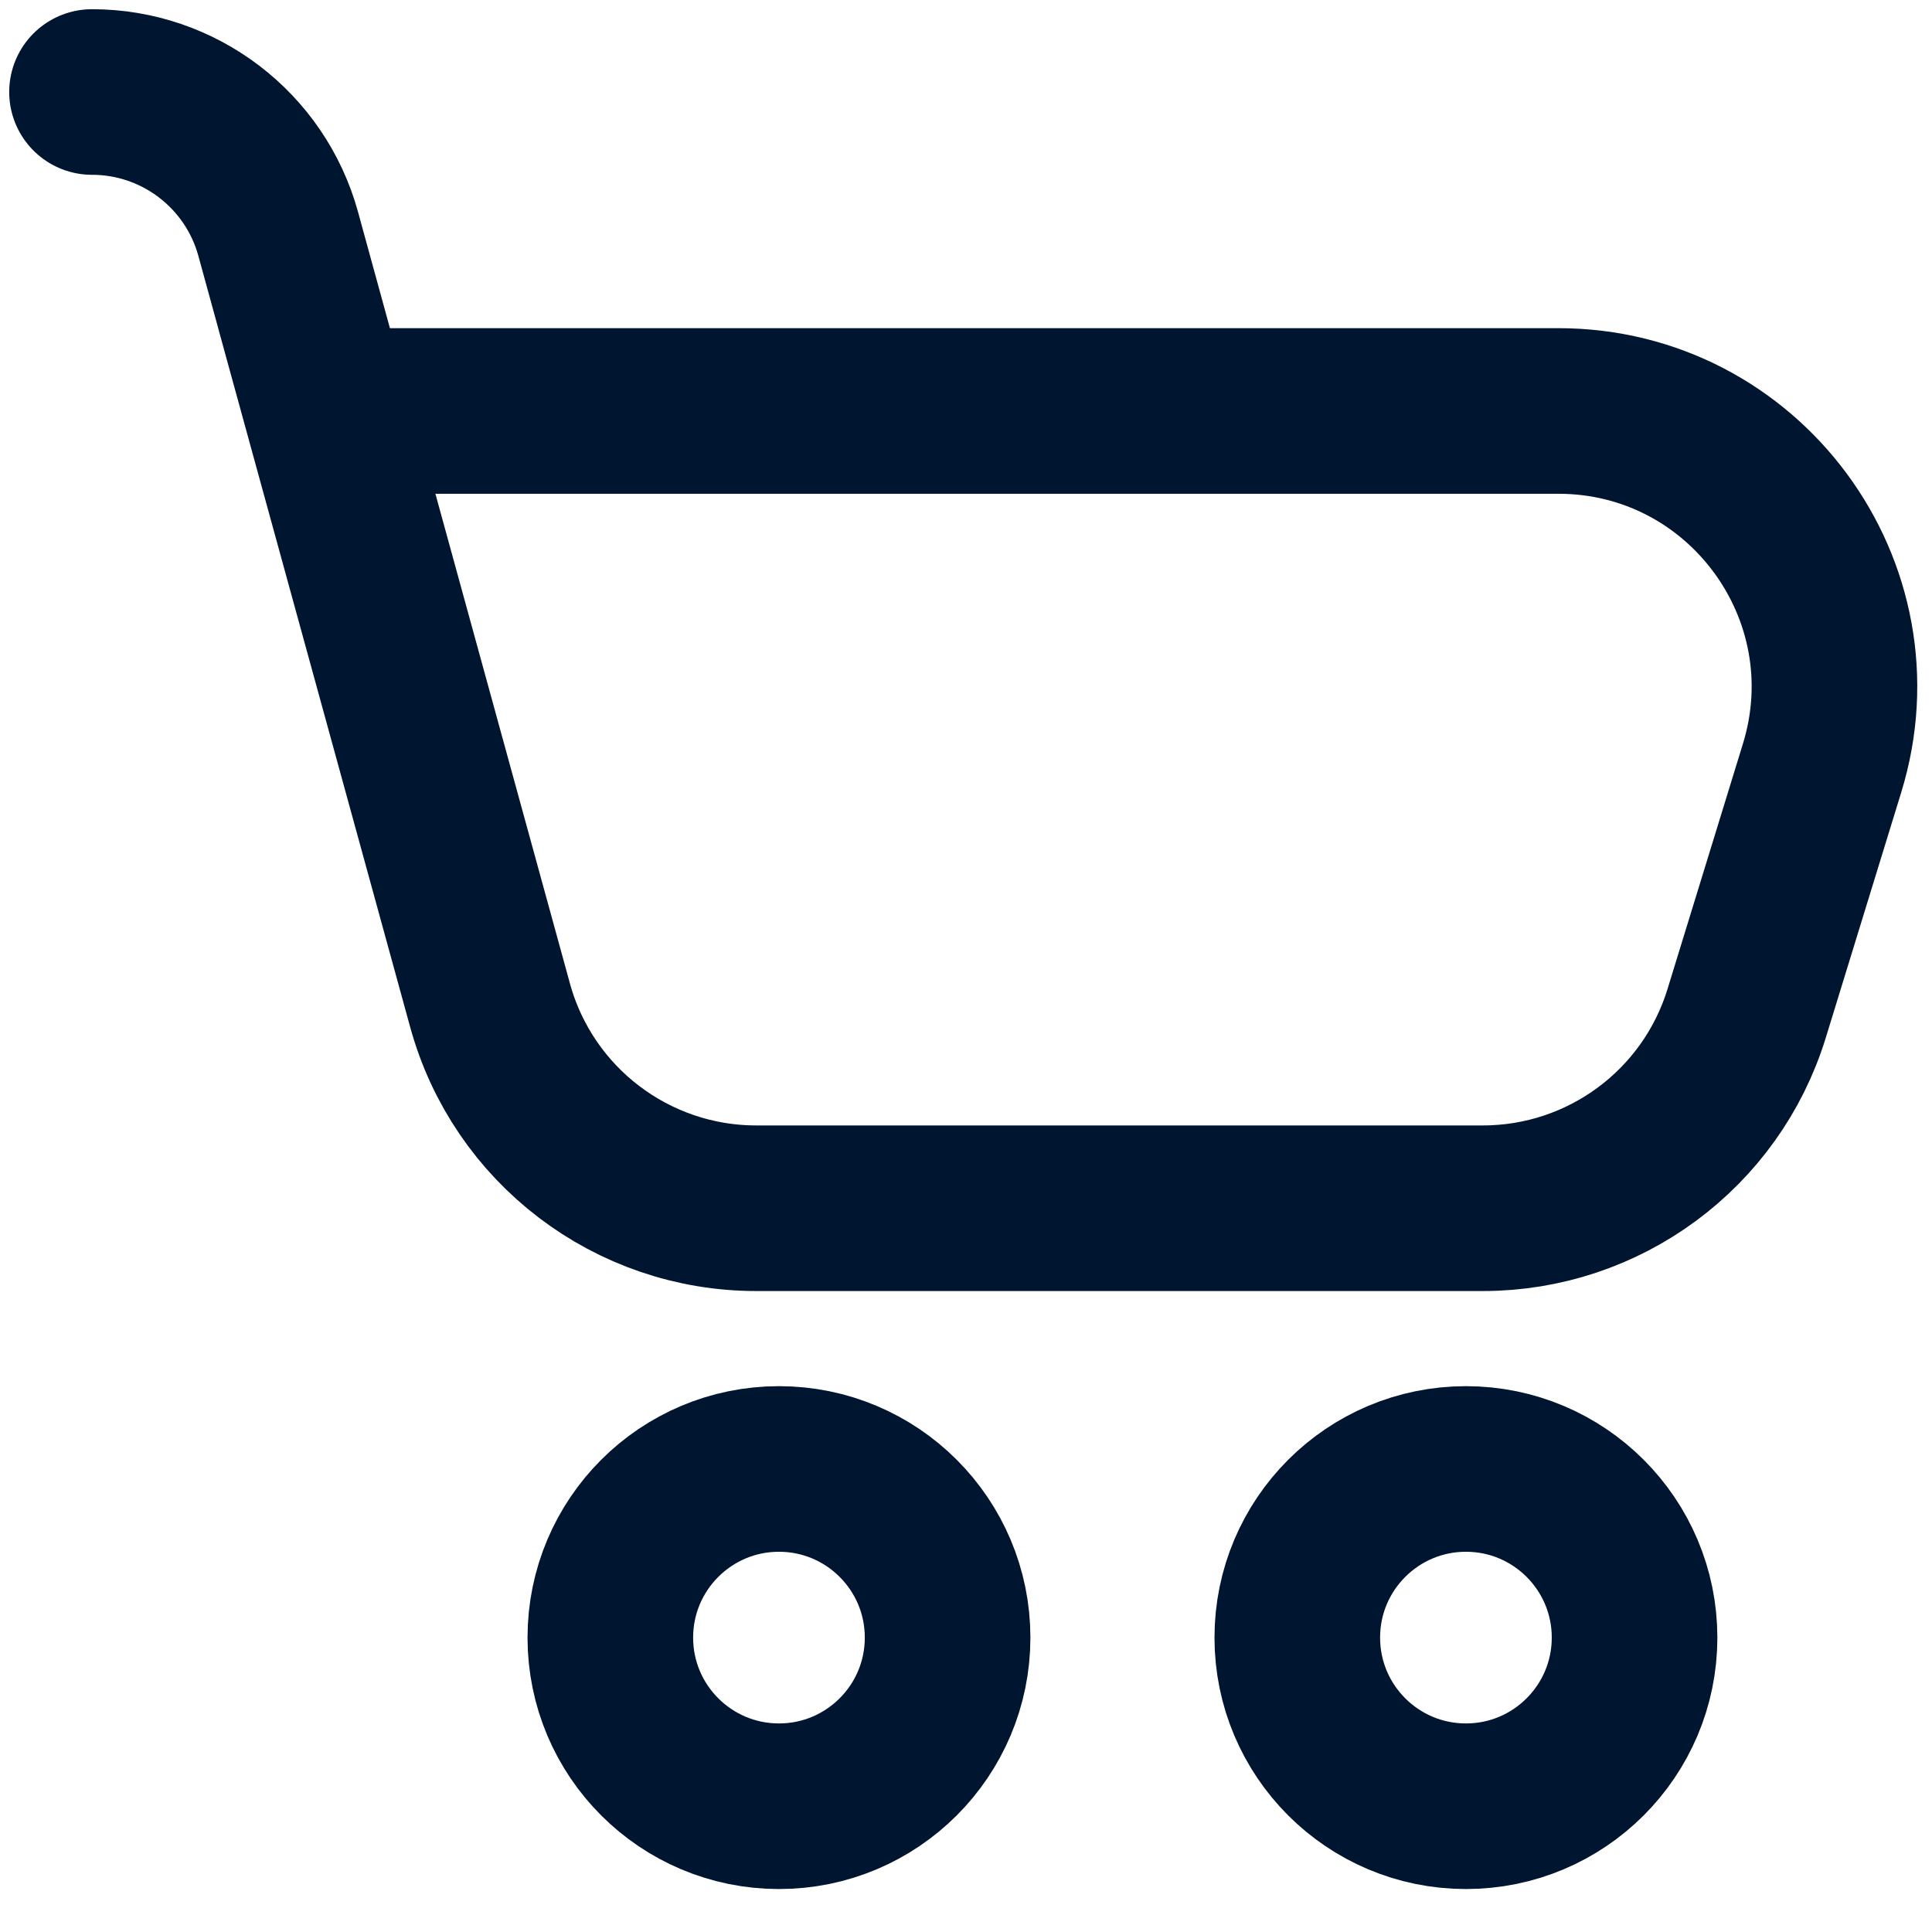
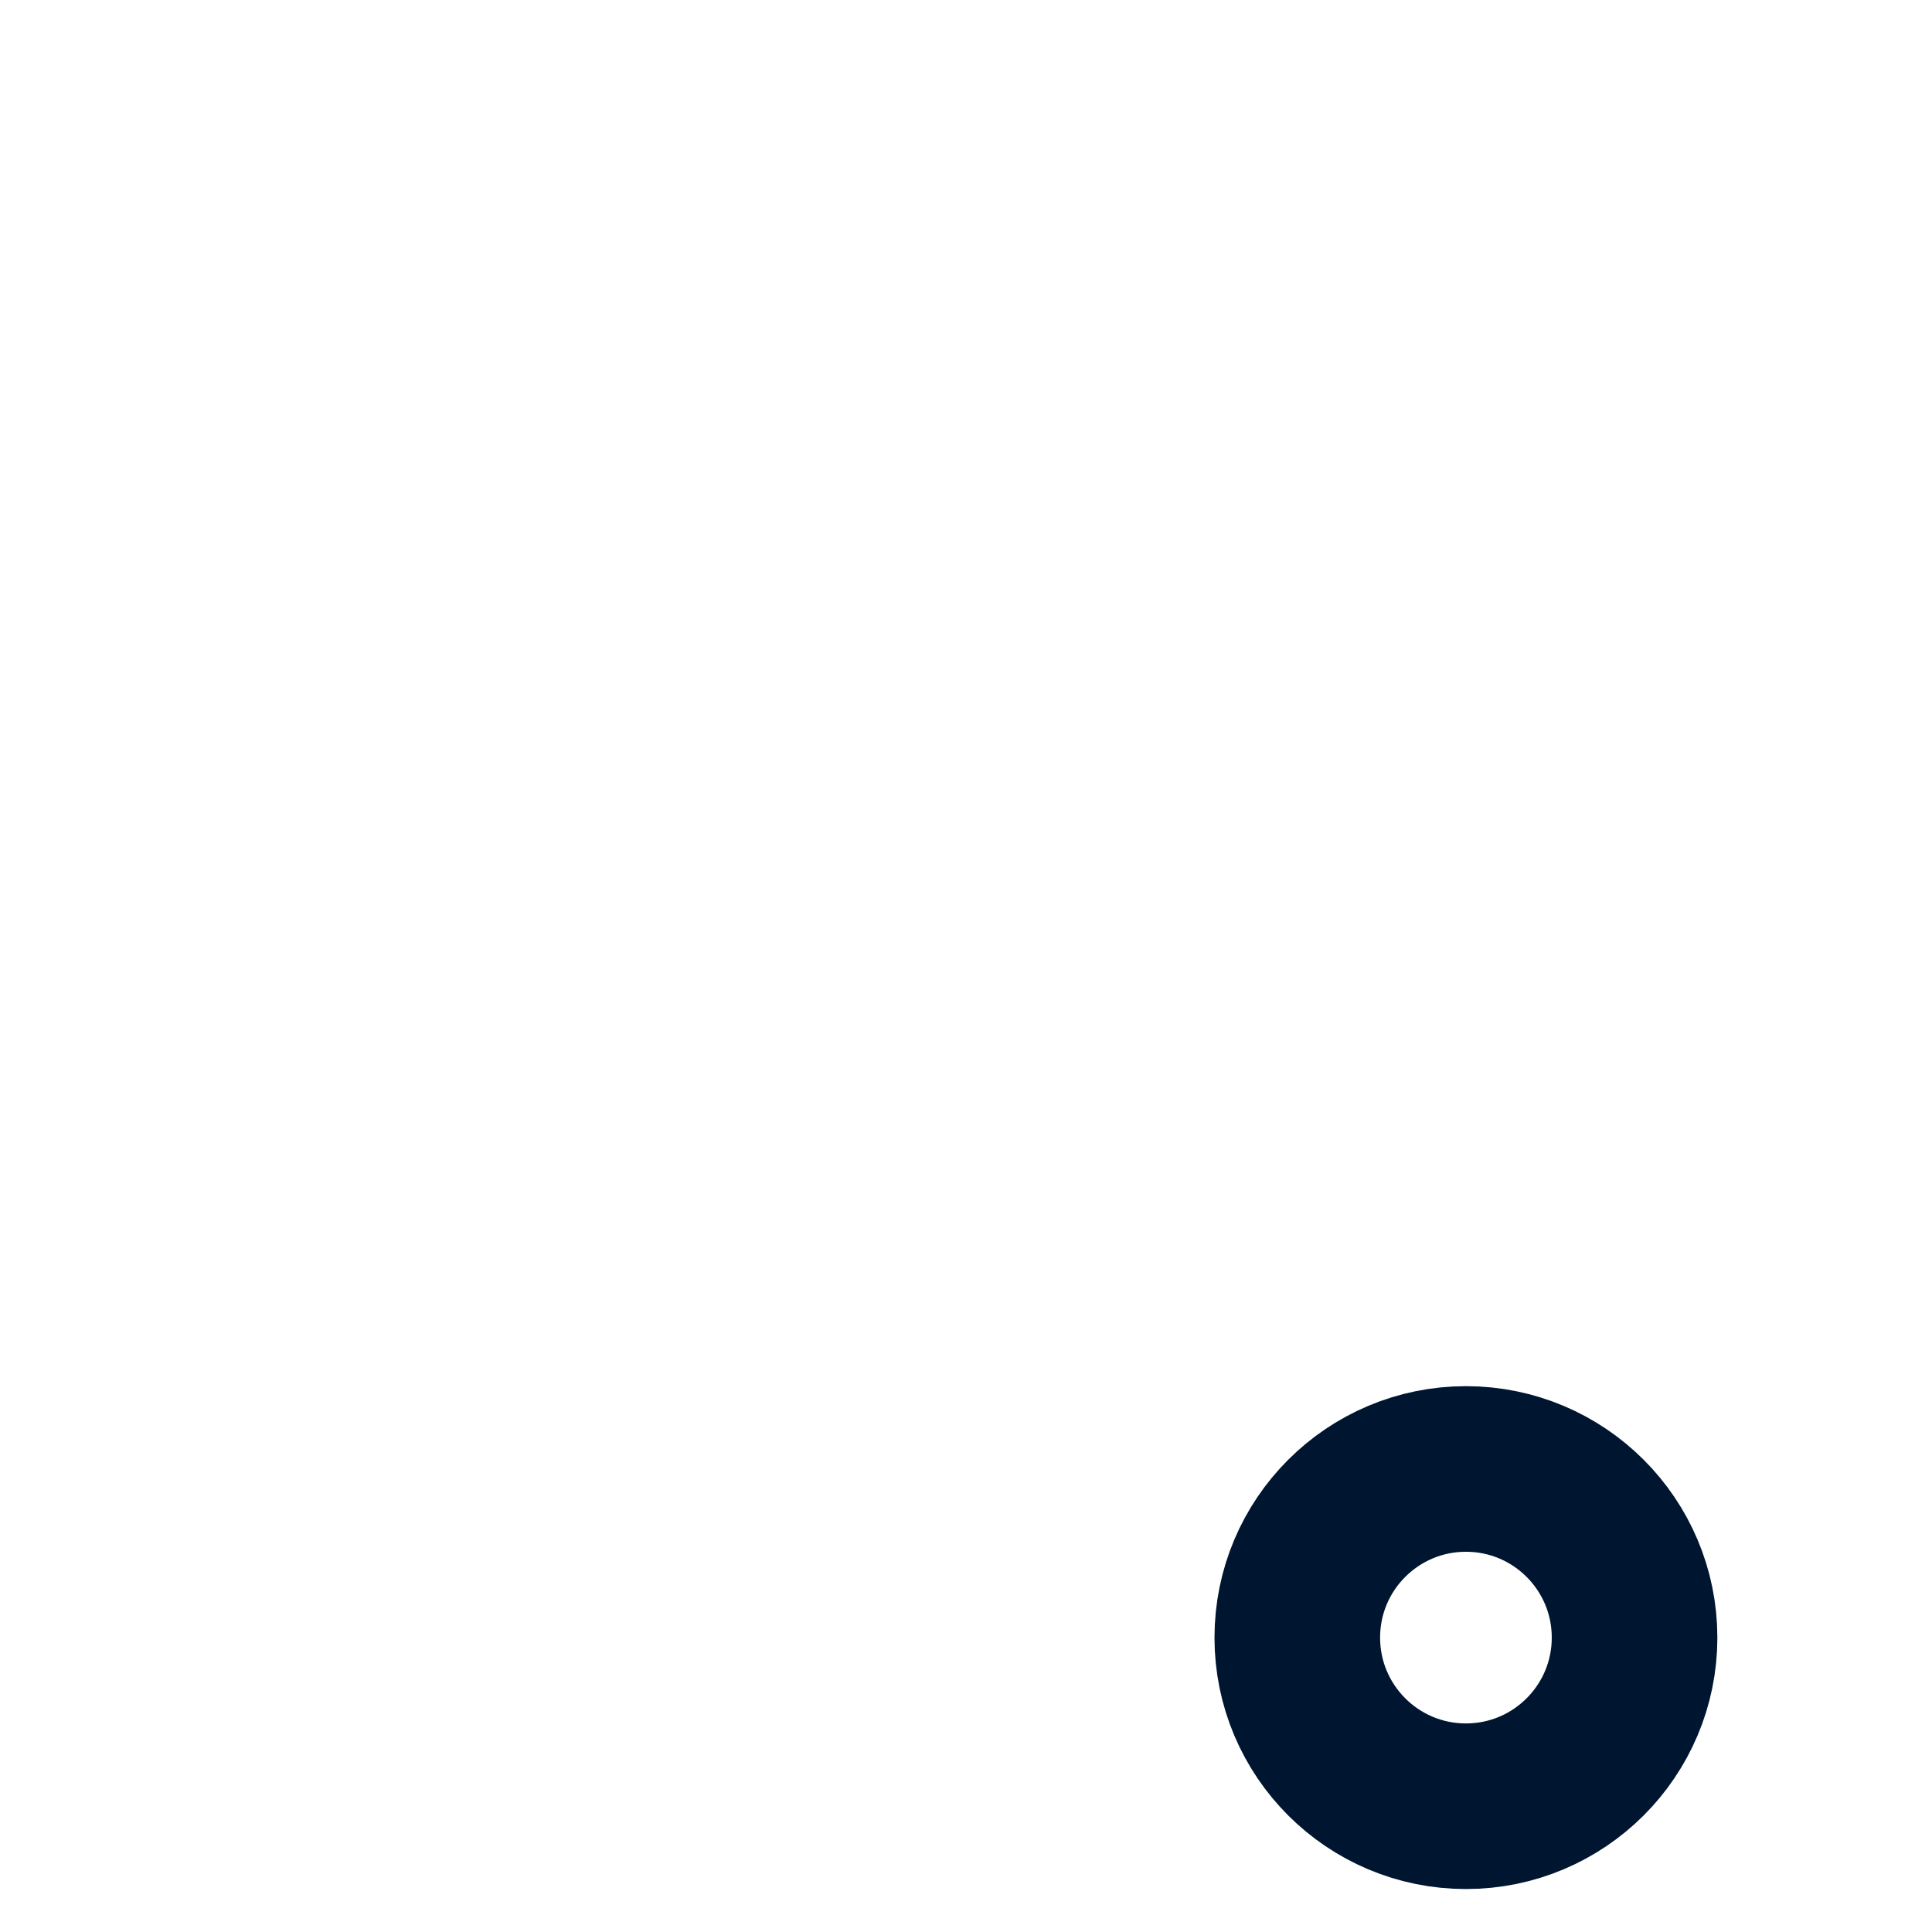
<svg xmlns="http://www.w3.org/2000/svg" width="21" height="21" viewBox="0 0 21 21" fill="none">
-   <path d="M1 1V1C1.945 1 2.774 1.632 3.024 2.543L3.552 4.467M3.552 4.467L5.327 10.928C5.685 12.231 6.87 13.133 8.22 13.133H16.118C17.435 13.133 18.598 12.274 18.985 11.016L19.805 8.349C20.399 6.42 18.956 4.467 16.938 4.467H3.552Z" stroke="#001530" stroke-width="1.8" stroke-linecap="round" />
-   <circle cx="8.467" cy="17.8" r="1.833" stroke="#001530" stroke-width="1.8" />
  <circle cx="15.934" cy="17.8" r="1.833" stroke="#001530" stroke-width="1.8" />
</svg>